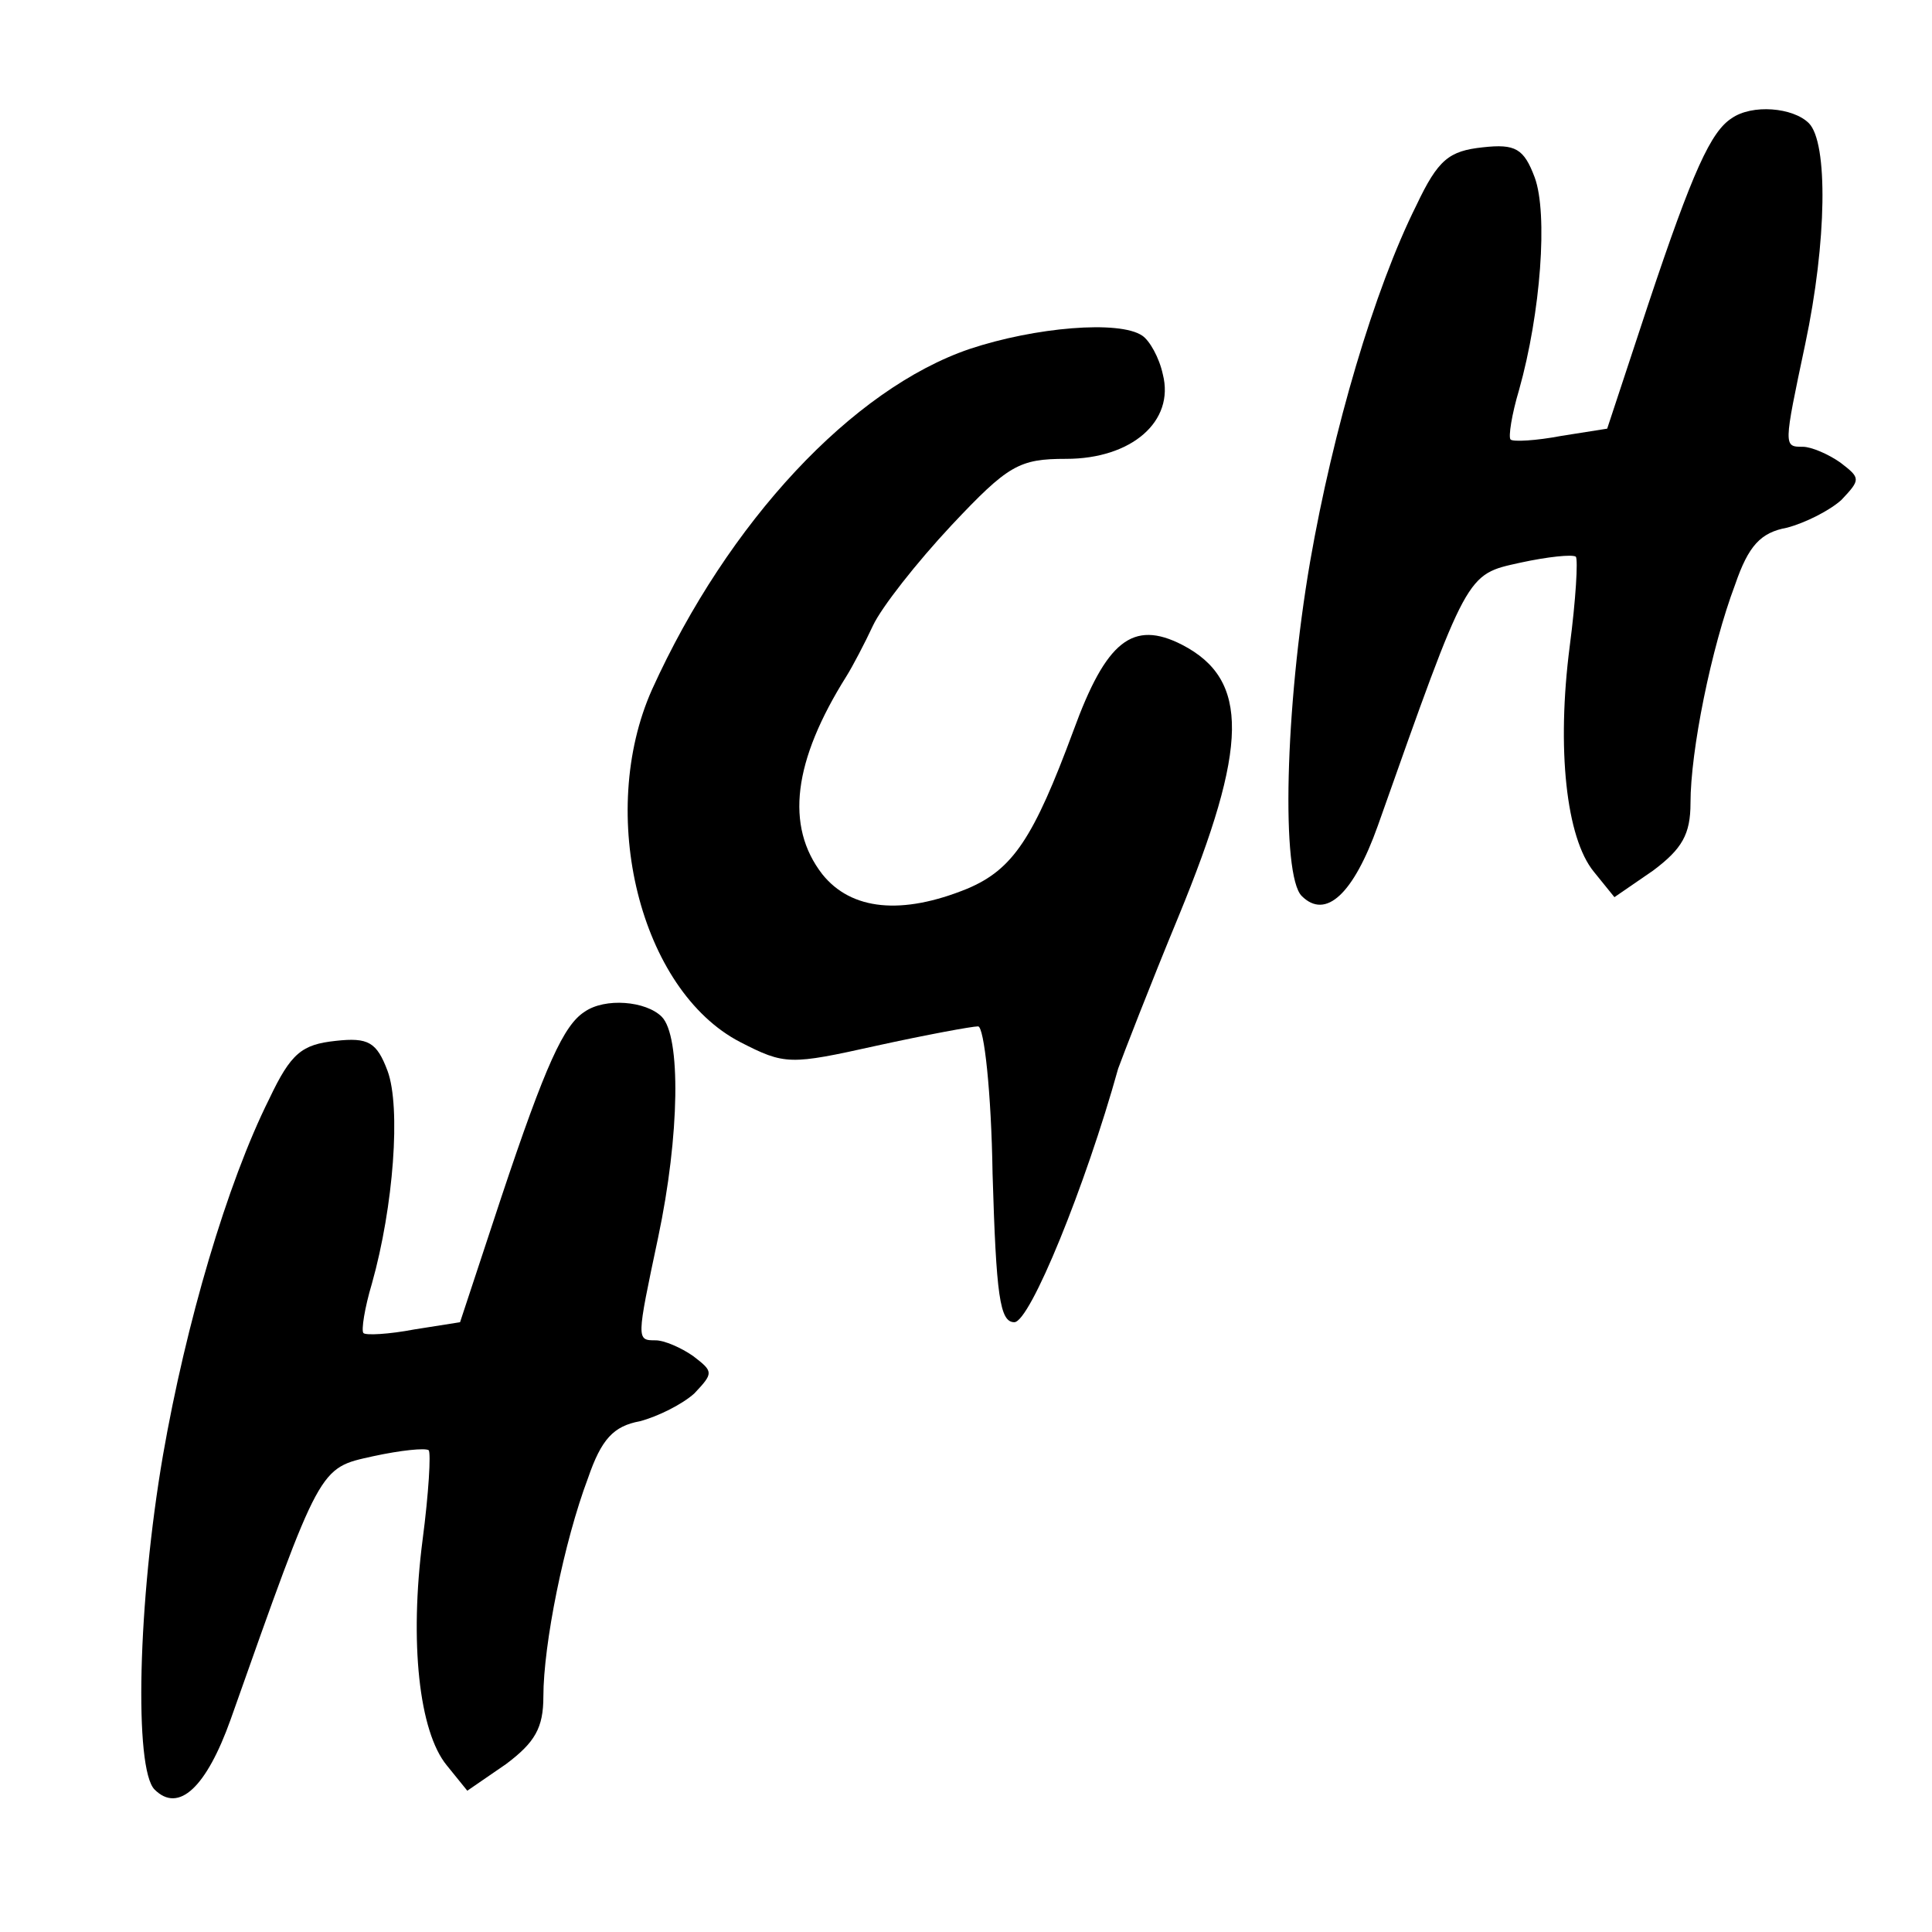
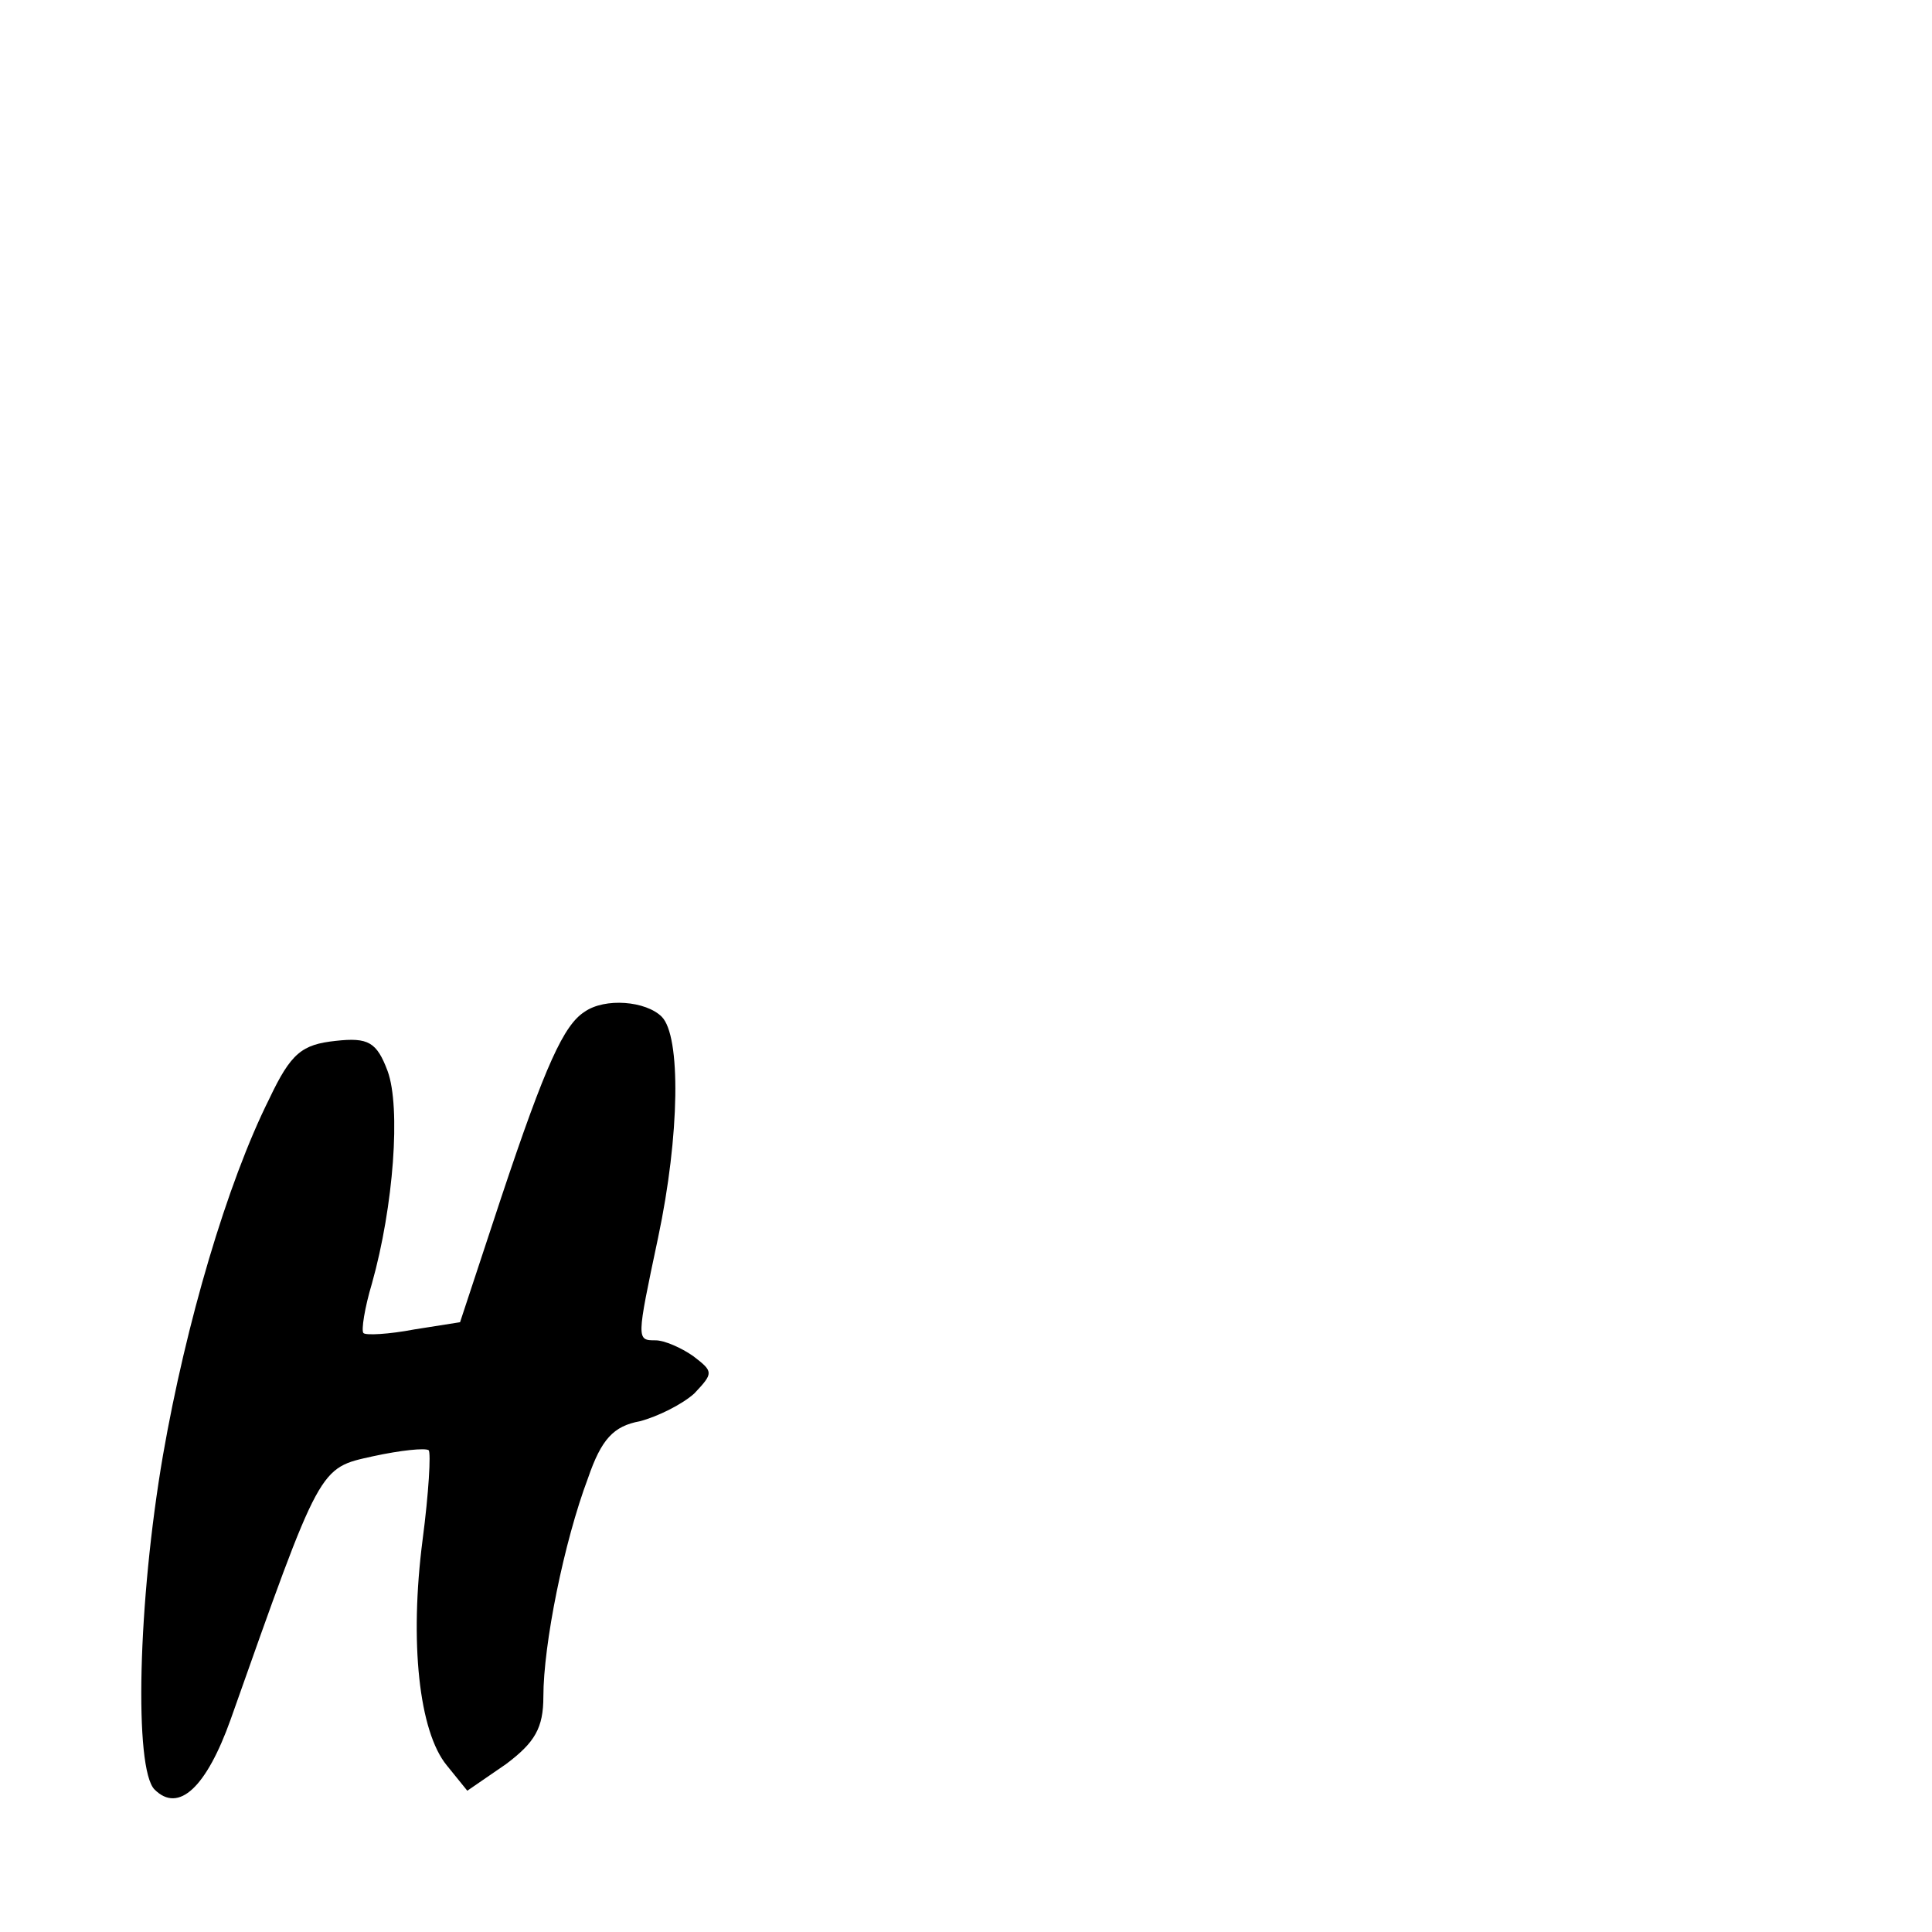
<svg xmlns="http://www.w3.org/2000/svg" version="1.0" width="160pt" height="160pt" viewBox="0 0 160 160" preserveAspectRatio="xMidYMid meet">
  <g transform="translate(0,160) scale(0.1,-0.1)" fill="#000000" stroke="none">
-     <path d="M1434 1502 c-17 -11 -32 -43 -69 -154 l-34 -103 -38 -6 c-21 -4 -40 -5 -42 -3 -2 2 1 21 7 41 18 64 24 146 13 176 -9 24 -16 28 -43 25 -28 -3 -37 -10 -55 -48 -35 -70 -69 -186 -88 -295 -21 -122 -24 -260 -7 -277 20 -20 43 2 63 58 75 212 73 208 118 218 23 5 43 7 46 5 2 -2 0 -36 -5 -74 -11 -85 -3 -159 20 -187 l17 -21 32 22 c24 18 31 30 31 56 0 43 17 128 37 181 11 32 21 43 43 47 15 4 35 14 45 23 16 17 16 18 -1 31 -10 7 -24 13 -31 13 -16 0 -16 0 2 85 18 85 19 167 3 183 -13 13 -47 16 -64 4z" />
-     <path d="M803 1311 c-97 -33 -200 -143 -263 -282 -46 -103 -10 -249 73 -292 37 -19 41 -19 113 -3 41 9 79 16 84 16 5 0 11 -55 12 -122 3 -101 6 -123 18 -123 13 0 59 113 86 210 4 11 26 68 50 126 58 141 59 196 3 225 -41 21 -63 3 -90 -71 -33 -89 -50 -115 -88 -131 -54 -22 -96 -18 -120 12 -31 40 -24 94 20 164 5 8 15 27 22 42 7 15 36 52 65 83 47 50 56 55 95 55 54 0 90 31 80 70 -3 14 -11 28 -17 32 -19 13 -89 7 -143 -11z" />
    <path d="M484 762 c-17 -11 -32 -43 -69 -154 l-34 -103 -38 -6 c-21 -4 -40 -5 -42 -3 -2 2 1 21 7 41 18 64 24 146 13 176 -9 24 -16 28 -43 25 -28 -3 -37 -10 -55 -48 -35 -70 -69 -186 -88 -295 -21 -122 -24 -260 -7 -277 20 -20 43 2 63 58 75 212 73 208 118 218 23 5 43 7 46 5 2 -2 0 -36 -5 -74 -11 -85 -3 -159 20 -187 l17 -21 32 22 c24 18 31 30 31 56 0 43 17 128 37 181 11 32 21 43 43 47 15 4 35 14 45 23 16 17 16 18 -1 31 -10 7 -24 13 -31 13 -16 0 -16 0 2 85 18 85 19 167 3 183 -13 13 -47 16 -64 4z" />
  </g>
</svg>